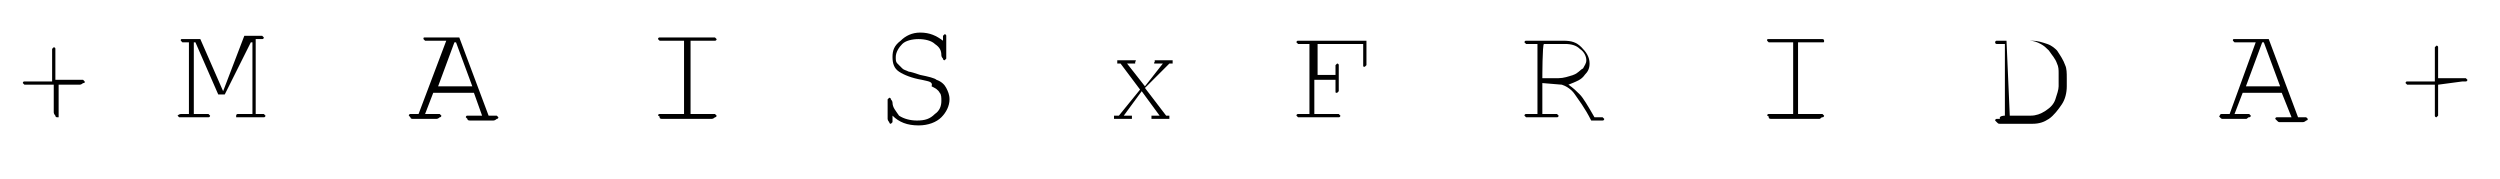
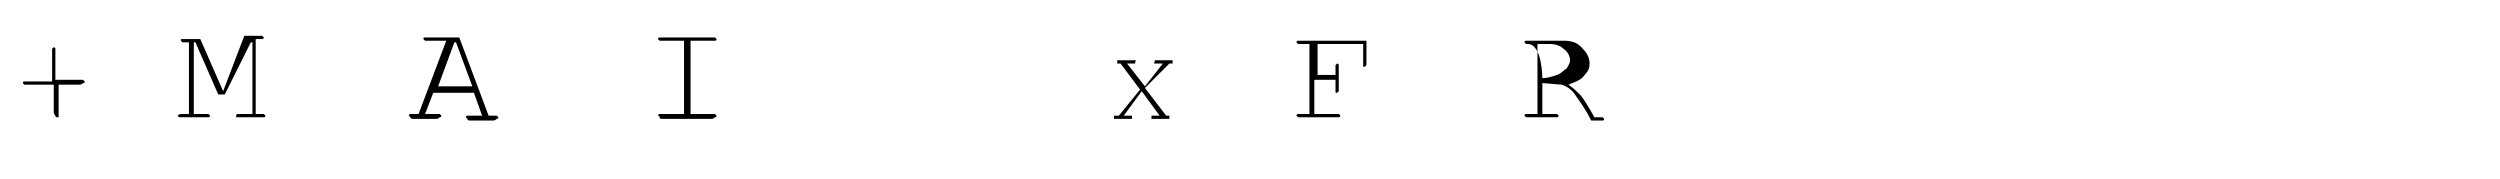
<svg xmlns="http://www.w3.org/2000/svg" version="1.1" id="Layer_1" x="0px" y="0px" viewBox="0 0 153.5 11" style="enable-background:new 0 0 153.5 11;" xml:space="preserve">
  <g>
    <path d="M3.6,5.2V7c0,0.1,0,0.2,0,0.2c0,0-0.1,0-0.1,0s-0.1,0-0.1-0.1c0,0-0.1-0.1-0.1-0.2V5.2H1.7c-0.1,0-0.1,0-0.2,0   c0,0-0.1-0.1-0.1-0.1c0,0,0-0.1,0.1-0.1c0,0,0.1,0,0.2,0h1.5V3.2c0-0.1,0-0.2,0-0.2c0,0,0.1-0.1,0.1-0.1c0,0,0.1,0,0.1,0.1   c0,0,0,0.1,0,0.2v1.7h1.5c0.1,0,0.2,0,0.2,0c0,0,0.1,0.1,0.1,0.1c0,0.1,0,0.1-0.1,0.1c0,0-0.1,0.1-0.2,0.1H3.6z" />
    <path d="M13.8,5.8h-0.4L12,2.6h-0.1V7h0.7c0.1,0,0.1,0,0.2,0c0,0,0.1,0.1,0.1,0.1s0,0.1-0.1,0.1c0,0-0.1,0-0.2,0h-1.4   c-0.1,0-0.1,0-0.2,0c0,0-0.1-0.1-0.1-0.1S11,7,11.1,7c0,0,0.1,0,0.2,0h0.3V2.6h-0.2c-0.1,0-0.1,0-0.2,0c0,0-0.1-0.1-0.1-0.1   c0-0.1,0-0.1,0.1-0.1c0,0,0.1,0,0.2,0h0.9l1.4,3.2L15,2.2h0.9c0.1,0,0.2,0,0.2,0c0,0,0.1,0.1,0.1,0.1s0,0.1-0.1,0.1   c0,0-0.1,0-0.2,0h-0.2V7h0.3c0.1,0,0.2,0,0.2,0c0,0,0.1,0.1,0.1,0.1s0,0.1-0.1,0.1c0,0-0.1,0-0.2,0h-1.3c-0.1,0-0.2,0-0.2,0   c0,0,0-0.1,0-0.1s0-0.1,0.1-0.1c0,0,0.1,0,0.2,0h0.7V2.6h-0.1L13.8,5.8z" />
    <path d="M29.1,5.7h-2.5L26.1,7h0.7c0.1,0,0.2,0,0.2,0c0,0,0.1,0.1,0.1,0.1s0,0.1-0.1,0.1c0,0-0.1,0.1-0.2,0.1h-1.4   c-0.1,0-0.2,0-0.2-0.1c0,0-0.1-0.1-0.1-0.1s0-0.1,0.1-0.1c0,0,0.1,0,0.2,0h0.3l1.7-4.5h-1.1c-0.1,0-0.2,0-0.2,0   c0,0-0.1-0.1-0.1-0.1c0-0.1,0-0.1,0.1-0.1c0,0,0.1,0,0.2,0h1.9L30,7.1h0.3c0.1,0,0.2,0,0.2,0c0,0,0.1,0.1,0.1,0.1s0,0.1-0.1,0.1   c0,0-0.1,0.1-0.2,0.1h-1.4c-0.1,0-0.2,0-0.2-0.1c0,0-0.1-0.1-0.1-0.1s0-0.1,0.1-0.1c0,0,0.1,0,0.2,0h0.7L29.1,5.7z M29,5.3l-1-2.7   h-0.1l-1,2.7H29z" />
    <path d="M42.4,2.5V7h1.3c0.1,0,0.2,0,0.2,0c0,0,0.1,0.1,0.1,0.1s0,0.1-0.1,0.1c0,0-0.1,0.1-0.2,0.1h-3c-0.1,0-0.2,0-0.2-0.1   s-0.1-0.1-0.1-0.1s0-0.1,0.1-0.1c0,0,0.1,0,0.2,0H42V2.5h-1.3c-0.1,0-0.2,0-0.2,0s-0.1-0.1-0.1-0.1s0-0.1,0.1-0.1s0.1,0,0.2,0h3   c0.1,0,0.2,0,0.2,0s0.1,0.1,0.1,0.1s0,0.1-0.1,0.1s-0.1,0-0.2,0H42.4z" />
-     <path d="M57.9,2.5V2.4c0-0.1,0-0.2,0-0.2c0,0,0.1-0.1,0.1-0.1s0.1,0,0.1,0.1c0,0,0,0.1,0,0.2v1c0,0.1,0,0.2,0,0.2   c0,0-0.1,0.1-0.1,0.1s-0.1,0-0.1-0.1c0,0-0.1-0.1-0.1-0.2c0-0.3-0.1-0.5-0.4-0.7c-0.2-0.2-0.6-0.3-1-0.3c-0.4,0-0.8,0.1-1,0.3   c-0.2,0.2-0.4,0.5-0.4,0.8c0,0.2,0,0.3,0.1,0.4c0.1,0.1,0.2,0.2,0.3,0.3s0.2,0.1,0.4,0.2c0.1,0,0.4,0.1,0.7,0.2   c0.5,0.1,0.9,0.2,1,0.3c0.3,0.1,0.5,0.3,0.6,0.5c0.1,0.2,0.2,0.4,0.2,0.7c0,0.4-0.2,0.8-0.5,1.1c-0.3,0.3-0.8,0.5-1.4,0.5   c-0.7,0-1.2-0.2-1.6-0.6v0.2c0,0.1,0,0.2,0,0.2c0,0-0.1,0.1-0.1,0.1s-0.1,0-0.1-0.1c0,0-0.1-0.1-0.1-0.2v-1c0-0.1,0-0.2,0-0.2   c0,0,0.1-0.1,0.1-0.1s0.1,0,0.1,0.1c0,0,0.1,0.1,0.1,0.2c0,0.3,0.2,0.5,0.4,0.8c0.3,0.2,0.7,0.3,1.1,0.3c0.5,0,0.8-0.1,1.1-0.4   c0.3-0.2,0.4-0.5,0.4-0.8c0-0.2,0-0.4-0.1-0.5c-0.1-0.2-0.3-0.3-0.5-0.4C57.3,5,57,5,56.6,4.9c-0.6-0.1-1.1-0.3-1.4-0.5   s-0.4-0.5-0.4-0.9s0.1-0.7,0.5-1C55.6,2.2,56,2,56.5,2C57.1,2,57.5,2.2,57.9,2.5z" />
    <g>
      <path d="M70.3,5.4l1.3,1.7h0.1c0.1,0,0.1,0,0.1,0c0,0,0,0.1,0,0.1c0,0,0,0.1,0,0.1c0,0-0.1,0-0.1,0h-0.9c-0.1,0-0.1,0-0.1,0    c0,0,0-0.1,0-0.1c0,0,0-0.1,0-0.1c0,0,0.1,0,0.1,0h0.4l-1.1-1.5L69,7.1h0.4c0.1,0,0.1,0,0.1,0c0,0,0,0.1,0,0.1s0,0.1,0,0.1    c0,0-0.1,0-0.1,0h-0.9c-0.1,0-0.1,0-0.1,0c0,0,0-0.1,0-0.1c0,0,0-0.1,0-0.1c0,0,0,0,0.1,0c0,0,0.1,0,0.2,0L70,5.5l-1.2-1.6h-0.1    c-0.1,0-0.1,0-0.1,0c0,0,0-0.1,0-0.1s0-0.1,0-0.1c0,0,0.1,0,0.1,0h0.8c0.1,0,0.1,0,0.2,0s0,0.1,0,0.1c0,0,0,0.1,0,0.1    c0,0-0.1,0-0.2,0h-0.3l1.1,1.4l1.1-1.4h-0.3c-0.1,0-0.1,0-0.2,0s0-0.1,0-0.1s0-0.1,0-0.1c0,0,0.1,0,0.2,0h0.8c0.1,0,0.1,0,0.1,0    c0,0,0,0.1,0,0.1c0,0,0,0.1,0,0.1c0,0-0.1,0-0.1,0h-0.1L70.3,5.4z" />
    </g>
    <path d="M80.7,4.9V7h1.3c0.1,0,0.2,0,0.2,0c0,0,0.1,0.1,0.1,0.1c0,0,0,0.1-0.1,0.1c0,0-0.1,0-0.2,0h-2.1c-0.1,0-0.1,0-0.2,0   c0,0-0.1-0.1-0.1-0.1s0-0.1,0.1-0.1c0,0,0.1,0,0.2,0h0.5V2.7h-0.5c-0.1,0-0.1,0-0.2,0c0,0-0.1-0.1-0.1-0.1c0,0,0-0.1,0.1-0.1   c0,0,0.1,0,0.2,0h4v1.3c0,0.1,0,0.1,0,0.2c0,0-0.1,0.1-0.1,0.1c-0.1,0-0.1,0-0.1-0.1c0,0,0-0.1,0-0.2V2.7h-2.8v1.9H82V4.2   C82,4.1,82,4,82,4c0,0,0.1-0.1,0.1-0.1c0,0,0.1,0,0.1,0.1c0,0,0,0.1,0,0.2v1.2c0,0.1,0,0.1,0,0.2c0,0-0.1,0.1-0.1,0.1   c-0.1,0-0.1,0-0.1-0.1c0,0,0-0.1,0-0.2V4.9H80.7z" />
-     <path d="M94.7,5.1V7h0.7c0.1,0,0.2,0,0.2,0c0,0,0.1,0.1,0.1,0.1c0,0,0,0.1-0.1,0.1c0,0-0.1,0-0.2,0h-1.5c-0.1,0-0.2,0-0.2,0   c0,0-0.1-0.1-0.1-0.1s0-0.1,0.1-0.1c0,0,0.1,0,0.2,0h0.5V2.7h-0.5c-0.1,0-0.2,0-0.2,0s-0.1-0.1-0.1-0.1s0-0.1,0.1-0.1   c0,0,0.1,0,0.2,0H96c0.5,0,0.8,0.1,1.1,0.4c0.3,0.3,0.5,0.6,0.5,1c0,0.3-0.1,0.5-0.3,0.7c-0.2,0.3-0.5,0.4-1,0.6   c0.3,0.2,0.5,0.4,0.7,0.6c0.2,0.2,0.5,0.7,0.9,1.4h0.3c0.1,0,0.2,0,0.2,0c0,0,0.1,0.1,0.1,0.1c0,0,0,0.1-0.1,0.1c0,0-0.1,0-0.2,0   h-0.5c-0.4-0.8-0.8-1.3-1-1.6c-0.2-0.3-0.5-0.5-0.8-0.6L94.7,5.1L94.7,5.1z M94.7,4.8h1c0.3,0,0.6-0.1,0.9-0.2   c0.3-0.1,0.4-0.3,0.6-0.4c0.1-0.2,0.2-0.3,0.2-0.5c0-0.2-0.1-0.5-0.4-0.7c-0.2-0.2-0.5-0.3-0.9-0.3h-1.3   C94.7,2.7,94.7,4.8,94.7,4.8z" />
-     <path d="M110.4,2.6V7h1.3c0.1,0,0.1,0,0.2,0c0,0,0.1,0.1,0.1,0.1s0,0.1-0.1,0.1s-0.1,0.1-0.2,0.1h-2.9c-0.1,0-0.2,0-0.2-0.1   s-0.1-0.1-0.1-0.1s0-0.1,0.1-0.1c0,0,0.1,0,0.2,0h1.3V2.6h-1.3c-0.1,0-0.2,0-0.2,0s-0.1-0.1-0.1-0.1c0-0.1,0-0.1,0.1-0.1   c0,0,0.1,0,0.2,0h2.9c0.1,0,0.1,0,0.2,0s0.1,0.1,0.1,0.1c0,0.1,0,0.1-0.1,0.1s-0.1,0-0.2,0H110.4z" />
-     <path d="M123.1,7.1V2.7h-0.3c-0.1,0-0.1,0-0.2,0s-0.1-0.1-0.1-0.1s0-0.1,0.1-0.1s0.1,0,0.2,0h2c0.3,0,0.6,0.1,0.9,0.2   s0.5,0.3,0.6,0.4c0.2,0.3,0.4,0.6,0.5,0.9c0.1,0.2,0.1,0.5,0.1,0.8v0.5c0,0.4-0.1,0.8-0.3,1.1s-0.5,0.7-0.8,0.9   c-0.3,0.2-0.6,0.3-1,0.3h-2c-0.1,0-0.1,0-0.2-0.1c0,0-0.1-0.1-0.1-0.1s0-0.1,0.1-0.1c0,0,0.1,0,0.2,0   C122.7,7.1,123.1,7.1,123.1,7.1z M123.4,7.1h1.3c0.3,0,0.6-0.1,0.9-0.3c0.3-0.2,0.5-0.4,0.6-0.7c0.1-0.3,0.2-0.6,0.2-0.8V4.5   c0-0.2,0-0.4-0.1-0.6c-0.1-0.3-0.3-0.5-0.5-0.8c-0.1-0.1-0.3-0.3-0.5-0.4s-0.4-0.2-0.7-0.2h-1.4L123.4,7.1L123.4,7.1z" />
-     <path d="M140.1,5.7h-2.4L137.2,7h0.7c0.1,0,0.1,0,0.2,0c0,0,0.1,0.1,0.1,0.1s0,0.1-0.1,0.1s-0.1,0.1-0.2,0.1h-1.4   c-0.1,0-0.1,0-0.2-0.1s0-0.1,0-0.1s0-0.1,0.1-0.1c0,0,0.1,0,0.2,0h0.3l1.6-4.4h-1.1c-0.1,0-0.1,0-0.2,0c0,0-0.1-0.1-0.1-0.1   c0-0.1,0-0.1,0.1-0.1c0,0,0.1,0,0.2,0h1.9l1.8,4.8h0.3c0.1,0,0.1,0,0.2,0c0,0,0.1,0.1,0.1,0.1s0,0.1-0.1,0.1c0,0-0.1,0.1-0.2,0.1   h-1.4c-0.1,0-0.1,0-0.2-0.1c0,0-0.1-0.1-0.1-0.1s0-0.1,0.1-0.1c0,0,0.1,0,0.2,0h0.7L140.1,5.7z M140,5.3l-1-2.7h-0.1l-1,2.7H140z" />
-     <path d="M149.7,5.2v1.7c0,0.1,0,0.1,0,0.2c0,0-0.1,0.1-0.1,0.1c0,0-0.1,0-0.1-0.1c0,0,0-0.1,0-0.2V5.2h-1.5c-0.1,0-0.1,0-0.2,0   c0,0-0.1-0.1-0.1-0.1c0,0,0-0.1,0.1-0.1c0,0,0.1,0,0.2,0h1.5V3.1c0-0.1,0-0.1,0-0.2c0,0,0.1-0.1,0.1-0.1c0,0,0.1,0,0.1,0.1   c0,0,0,0.1,0,0.2v1.7h1.5c0.1,0,0.1,0,0.2,0c0,0,0.1,0.1,0.1,0.1c0,0,0,0.1-0.1,0.1c0,0-0.1,0-0.2,0L149.7,5.2L149.7,5.2z" />
+     <path d="M94.7,5.1V7h0.7c0.1,0,0.2,0,0.2,0c0,0,0.1,0.1,0.1,0.1c0,0,0,0.1-0.1,0.1c0,0-0.1,0-0.2,0h-1.5c-0.1,0-0.2,0-0.2,0   c0,0-0.1-0.1-0.1-0.1s0-0.1,0.1-0.1c0,0,0.1,0,0.2,0h0.5V2.7h-0.5c-0.1,0-0.2,0-0.2,0s-0.1-0.1-0.1-0.1s0-0.1,0.1-0.1   c0,0,0.1,0,0.2,0H96c0.5,0,0.8,0.1,1.1,0.4c0.3,0.3,0.5,0.6,0.5,1c0,0.3-0.1,0.5-0.3,0.7c-0.2,0.3-0.5,0.4-1,0.6   c0.3,0.2,0.5,0.4,0.7,0.6c0.2,0.2,0.5,0.7,0.9,1.4h0.3c0.1,0,0.2,0,0.2,0c0,0,0.1,0.1,0.1,0.1c0,0,0,0.1-0.1,0.1c0,0-0.1,0-0.2,0   h-0.5c-0.4-0.8-0.8-1.3-1-1.6c-0.2-0.3-0.5-0.5-0.8-0.6L94.7,5.1L94.7,5.1z M94.7,4.8c0.3,0,0.6-0.1,0.9-0.2   c0.3-0.1,0.4-0.3,0.6-0.4c0.1-0.2,0.2-0.3,0.2-0.5c0-0.2-0.1-0.5-0.4-0.7c-0.2-0.2-0.5-0.3-0.9-0.3h-1.3   C94.7,2.7,94.7,4.8,94.7,4.8z" />
  </g>
</svg>